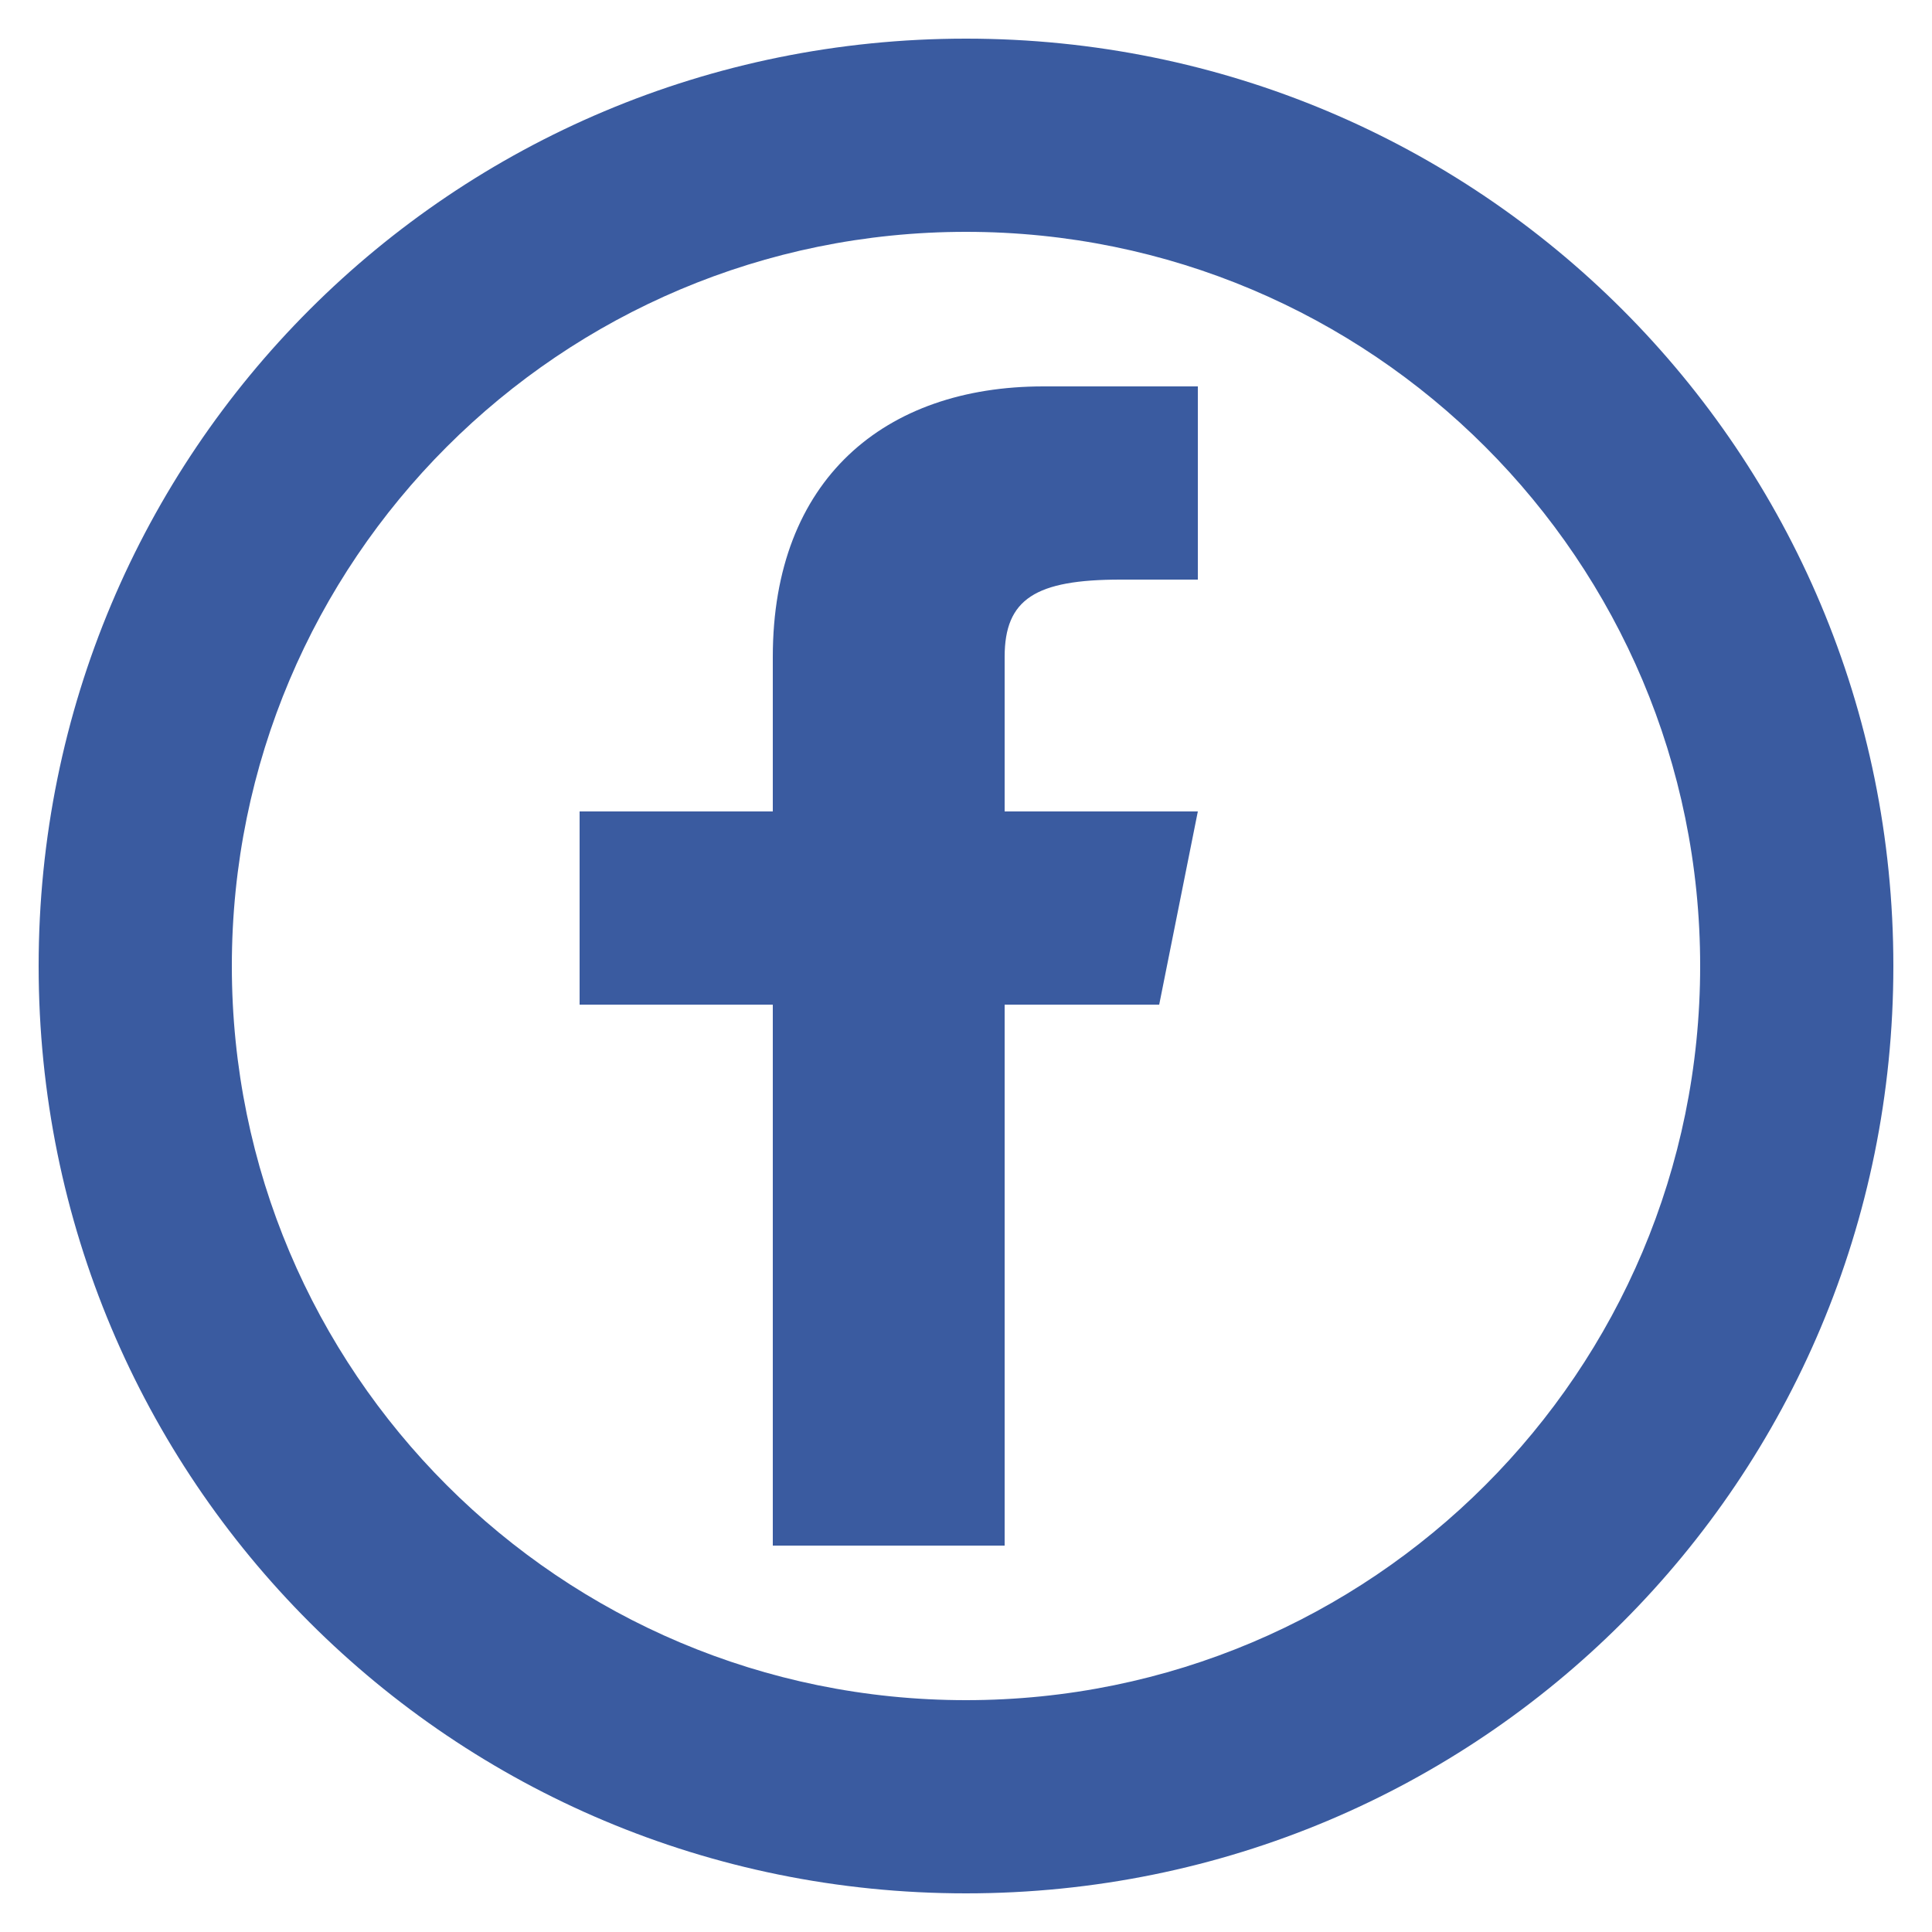
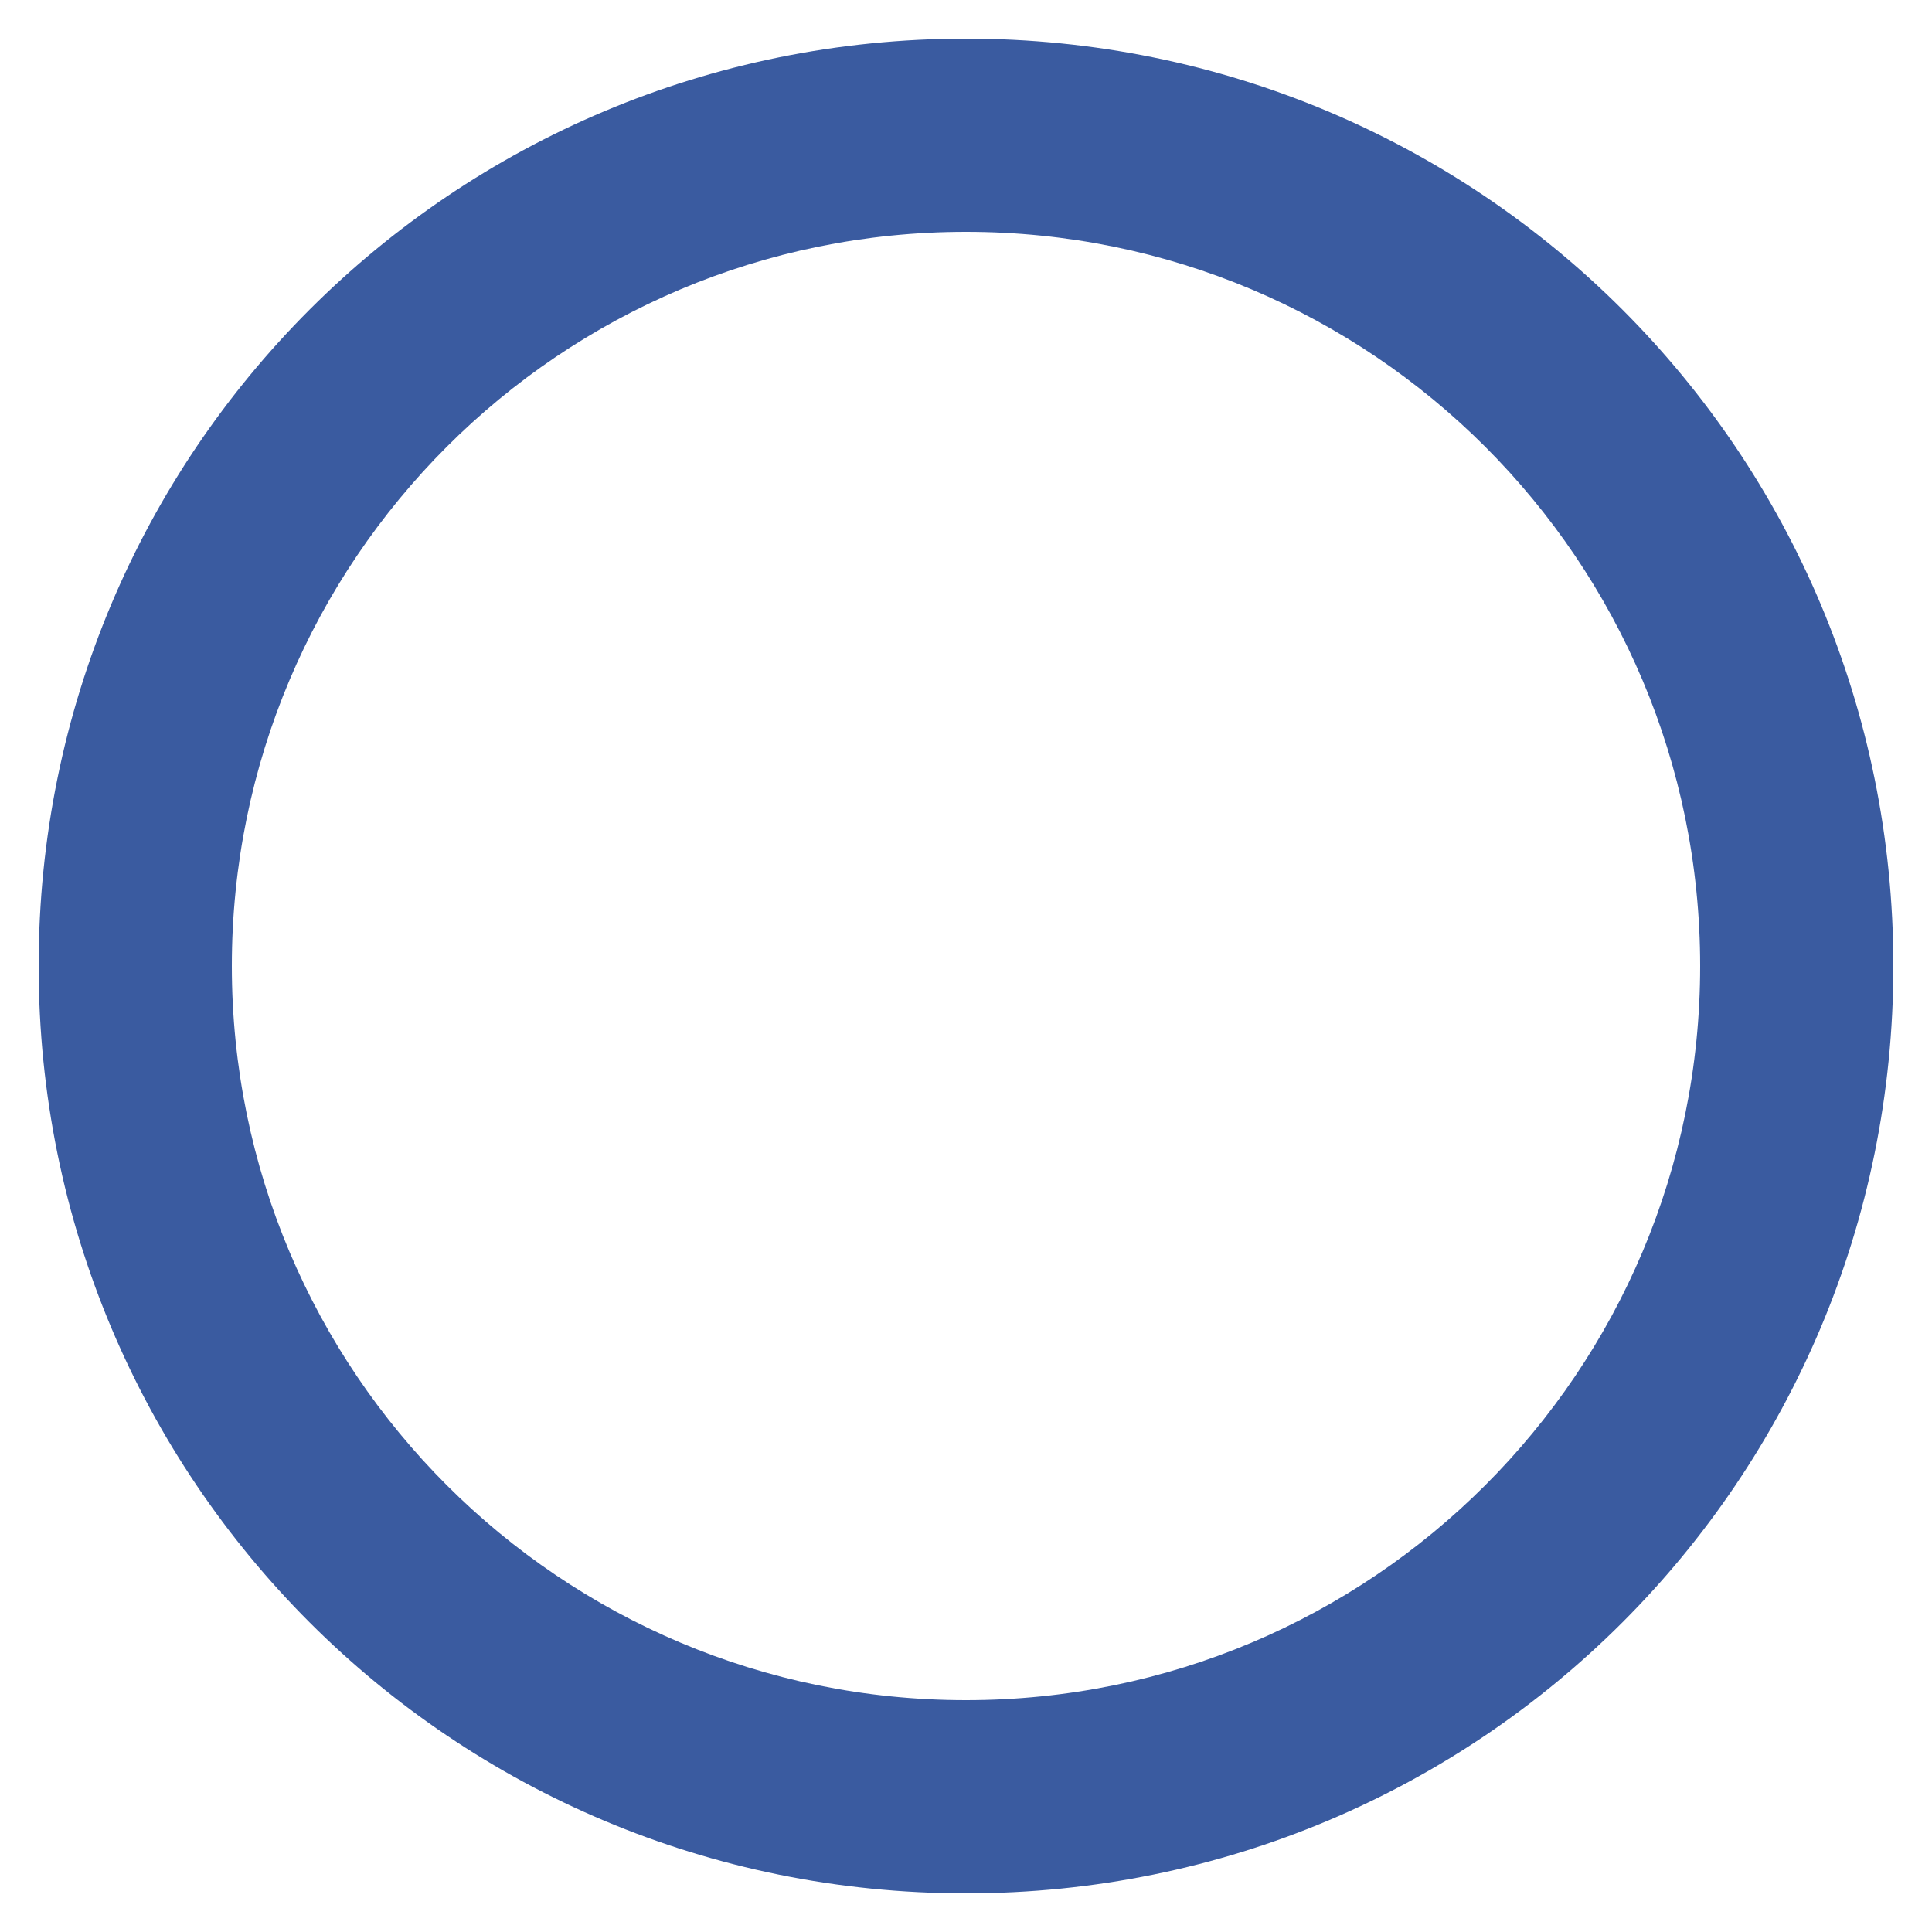
<svg xmlns="http://www.w3.org/2000/svg" id="Layer_1" enable-background="new 0 0 50 50" viewBox="0 0 50 50">
  <g fill="#3a5ba0">
-     <path id="f_1_" d="m30 26 1-5h-5v-4c0-1.5.8-2 3-2h2v-5s-2 0-4 0c-4.1 0-7 2.4-7 7v4h-5v5h5v14h6v-14z" />
    <path d="m25 1c-13.3 0-24 10.7-24 24s10.7 24 24 24 24-10.7 24-24-10.7-24-24-24zm0 43c-10.5 0-19-8.5-19-19s8.5-19 19-19 19 8.5 19 19-8.5 19-19 19z" />
  </g>
</svg>